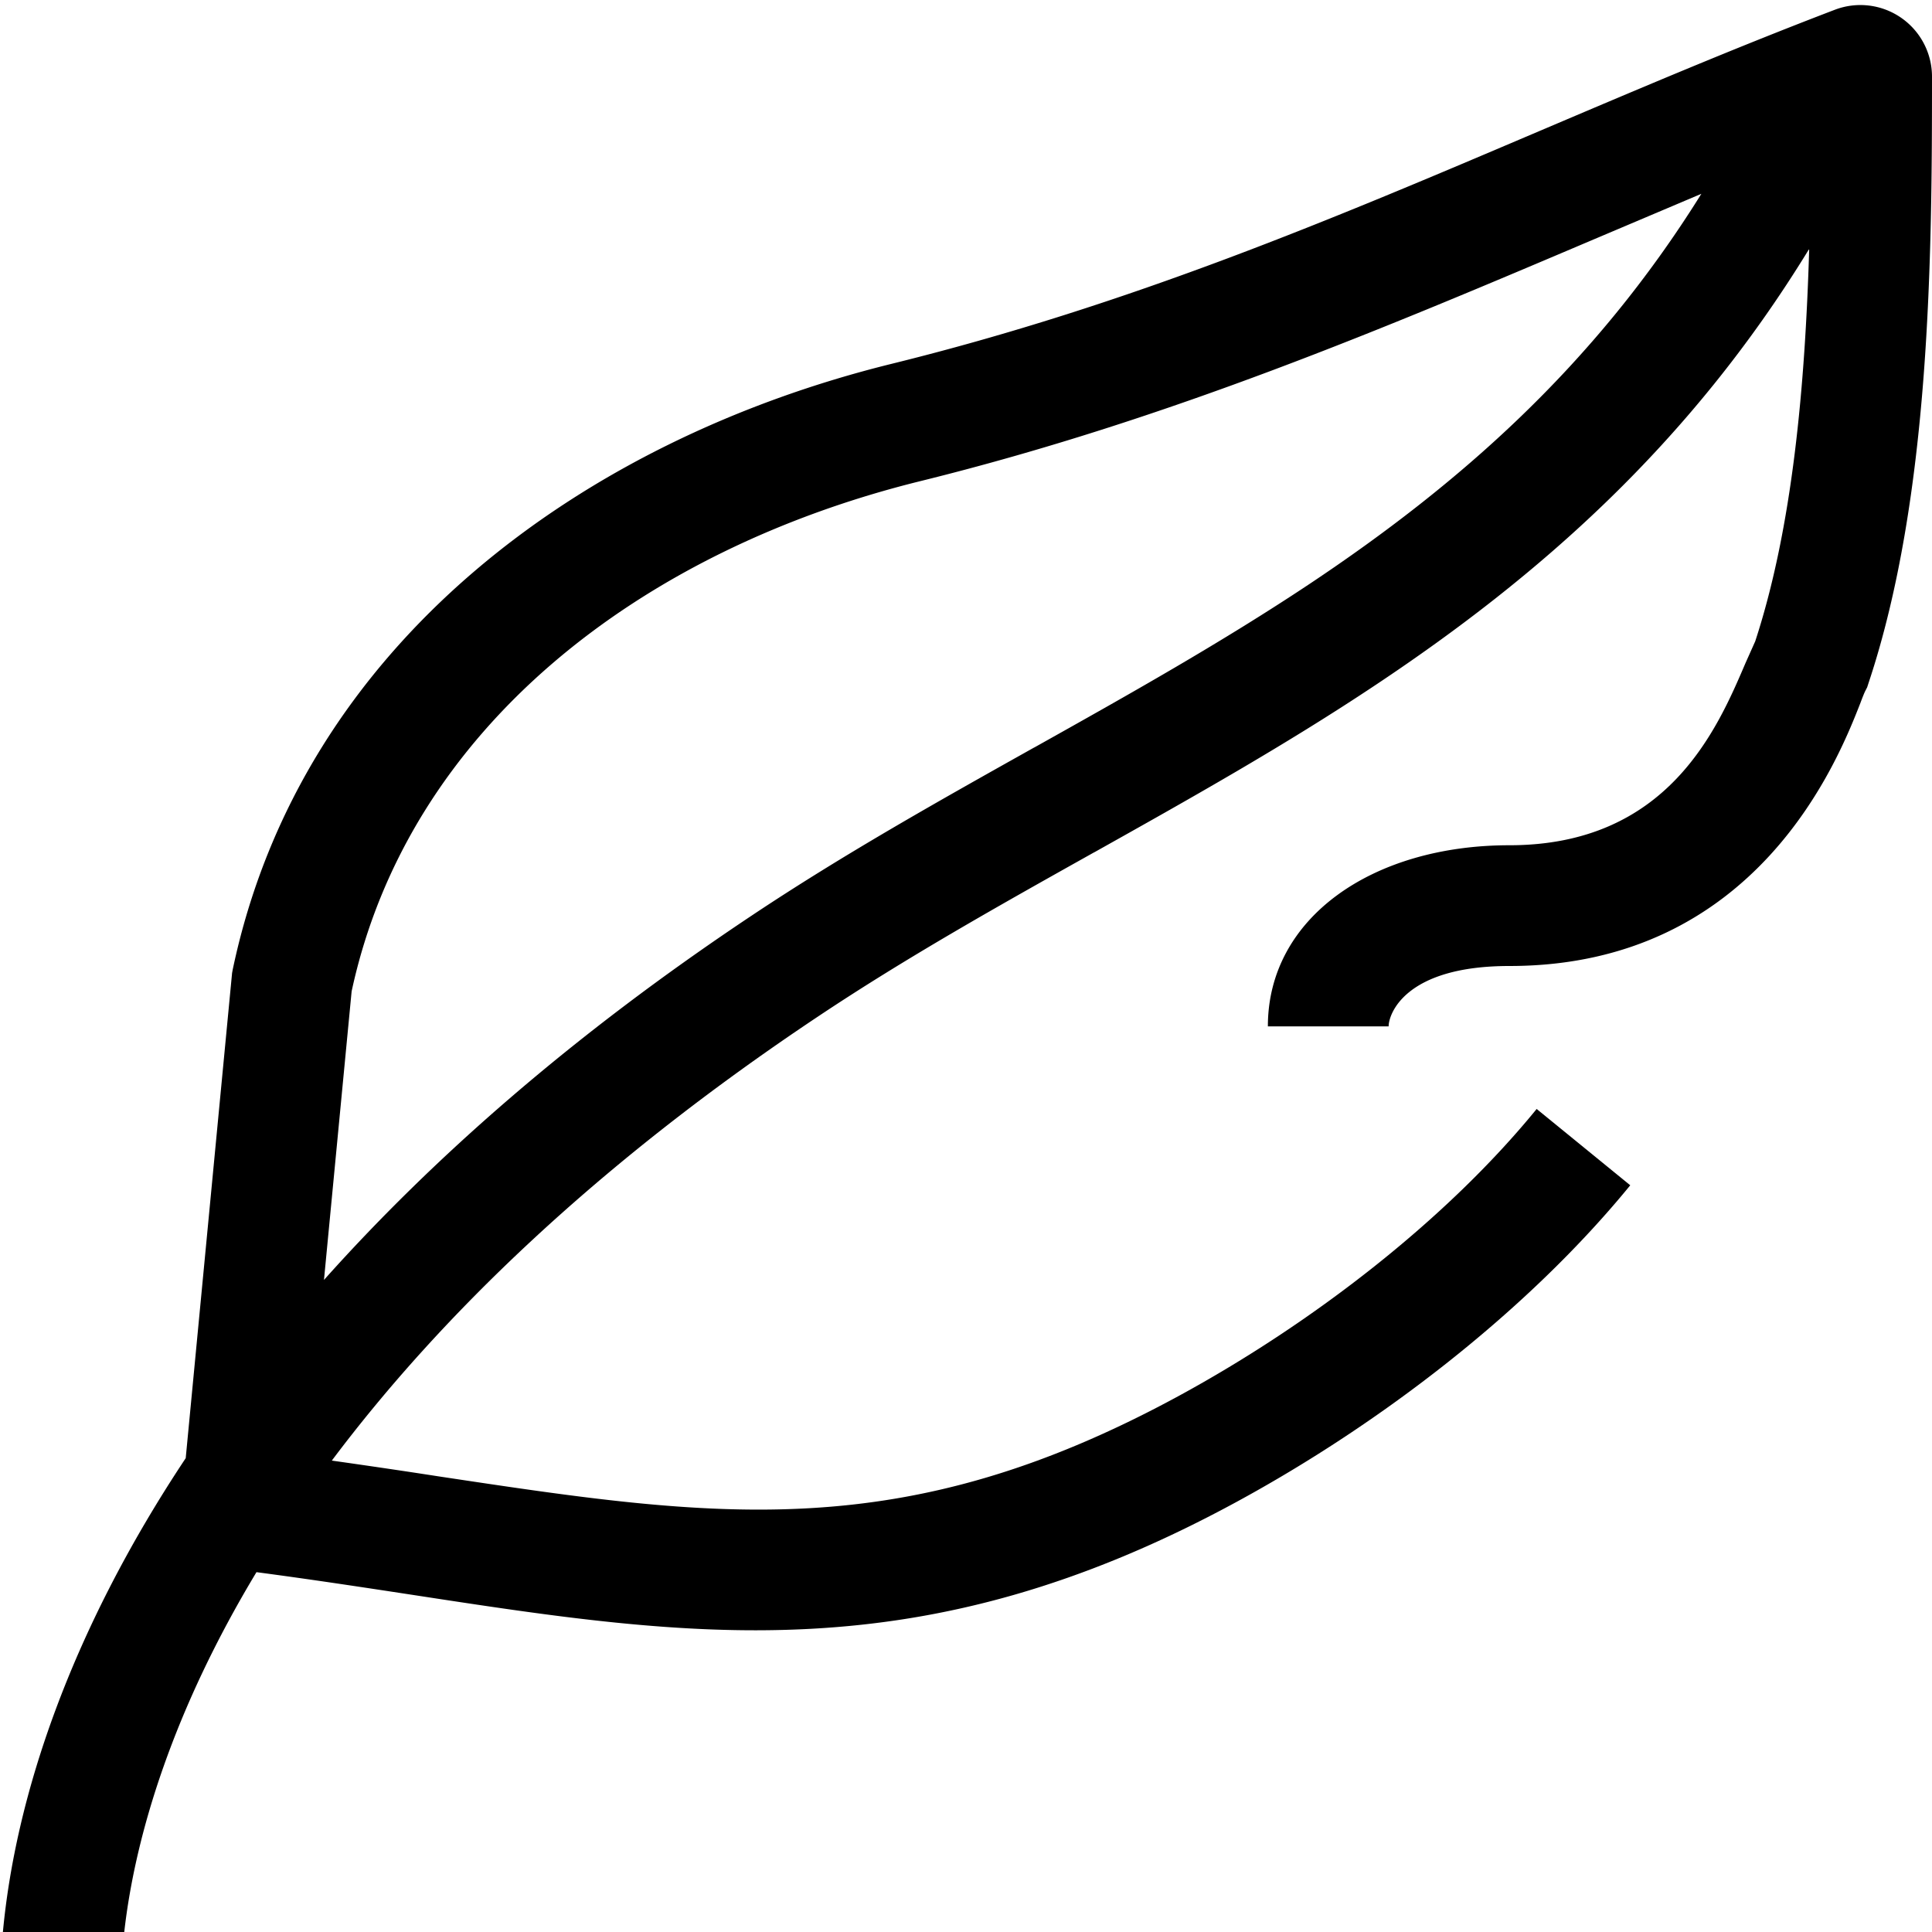
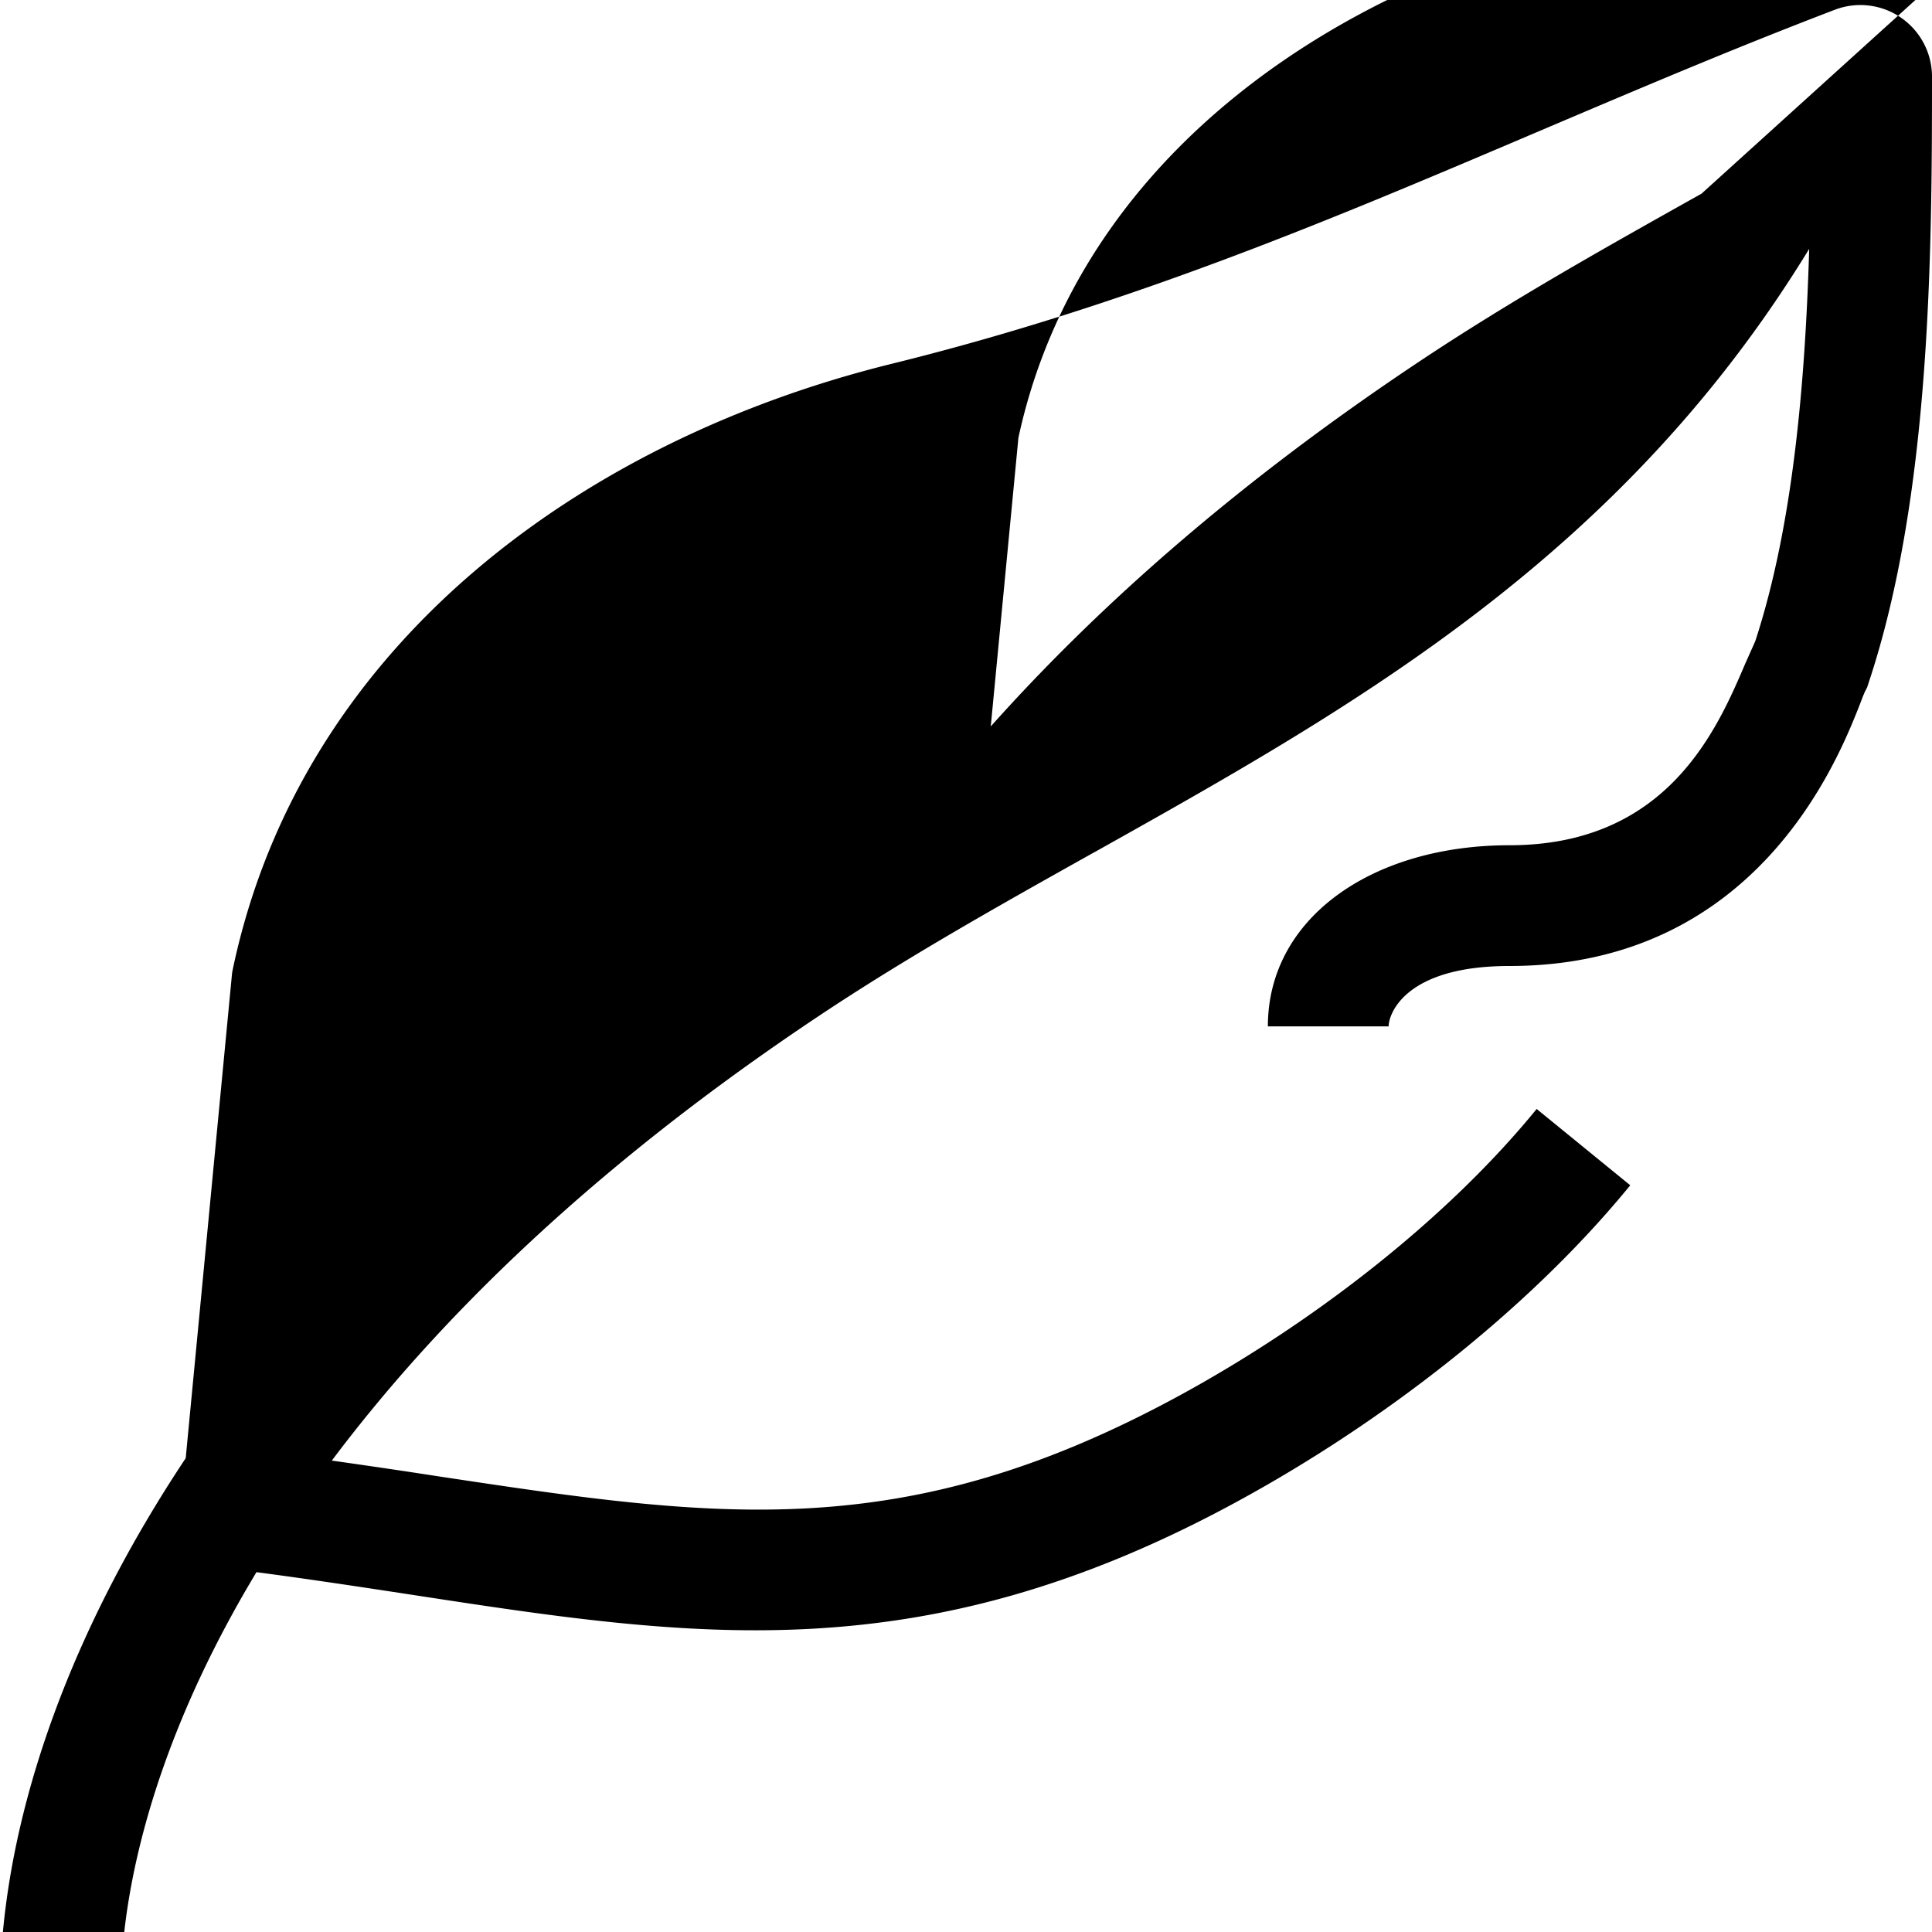
<svg xmlns="http://www.w3.org/2000/svg" width="16" height="16" viewBox="0 0 16 16">
-   <path d="M16 .635a.593.593 0 0 0-.805-.554c-.846.323-1.65.666-2.448 1.005-1.706.726-3.38 1.438-5.367 1.928-2.541.628-4.885 2.313-5.453 5.017l-.005.027-.384 4.018C.572 13.529.127 14.893.024 16h1.005c.092-.816.412-1.847 1.095-2.98.447.059.873.124 1.286.187 2.34.359 4.222.648 6.829-.768 1.199-.651 2.416-1.587 3.262-2.623l-.775-.632c-.746.915-1.854 1.773-2.965 2.377-2.292 1.245-3.83 1.012-6.133.665q-.42-.065-.88-.13c.892-1.189 2.189-2.453 4.03-3.68.73-.487 1.495-.916 2.279-1.355l.008-.004c.776-.435 1.571-.88 2.337-1.391 1.332-.888 2.588-1.98 3.581-3.605-.034 1.13-.137 2.303-.447 3.25l-.08.179C14.22 6.042 13.81 7 12.5 7c-1.133 0-2 .6-2 1.5h1c0-.1.133-.5 1-.5 2.054 0 2.725-1.714 2.907-2.178q.026-.07.04-.099l.016-.031.011-.034C15.99 4.111 16 2.099 16 .635m-1.91.97c-.892 1.432-2.014 2.41-3.242 3.229-.732.487-1.496.916-2.28 1.355l-.008.004c-.776.435-1.571.88-2.337 1.391-1.48.986-2.641 2.009-3.54 3.016l.229-2.39c.47-2.182 2.398-3.654 4.708-4.225 2.065-.51 3.863-1.274 5.606-2.014z" />
+   <path d="M16 .635a.593.593 0 0 0-.805-.554c-.846.323-1.65.666-2.448 1.005-1.706.726-3.38 1.438-5.367 1.928-2.541.628-4.885 2.313-5.453 5.017l-.005.027-.384 4.018C.572 13.529.127 14.893.024 16h1.005c.092-.816.412-1.847 1.095-2.98.447.059.873.124 1.286.187 2.34.359 4.222.648 6.829-.768 1.199-.651 2.416-1.587 3.262-2.623l-.775-.632c-.746.915-1.854 1.773-2.965 2.377-2.292 1.245-3.83 1.012-6.133.665q-.42-.065-.88-.13c.892-1.189 2.189-2.453 4.03-3.68.73-.487 1.495-.916 2.279-1.355l.008-.004c.776-.435 1.571-.88 2.337-1.391 1.332-.888 2.588-1.98 3.581-3.605-.034 1.13-.137 2.303-.447 3.25l-.08.179C14.22 6.042 13.81 7 12.5 7c-1.133 0-2 .6-2 1.5h1c0-.1.133-.5 1-.5 2.054 0 2.725-1.714 2.907-2.178q.026-.07.04-.099l.016-.031.011-.034C15.99 4.111 16 2.099 16 .635m-1.91.97l-.008.004c-.776.435-1.571.88-2.337 1.391-1.48.986-2.641 2.009-3.54 3.016l.229-2.39c.47-2.182 2.398-3.654 4.708-4.225 2.065-.51 3.863-1.274 5.606-2.014z" />
</svg>